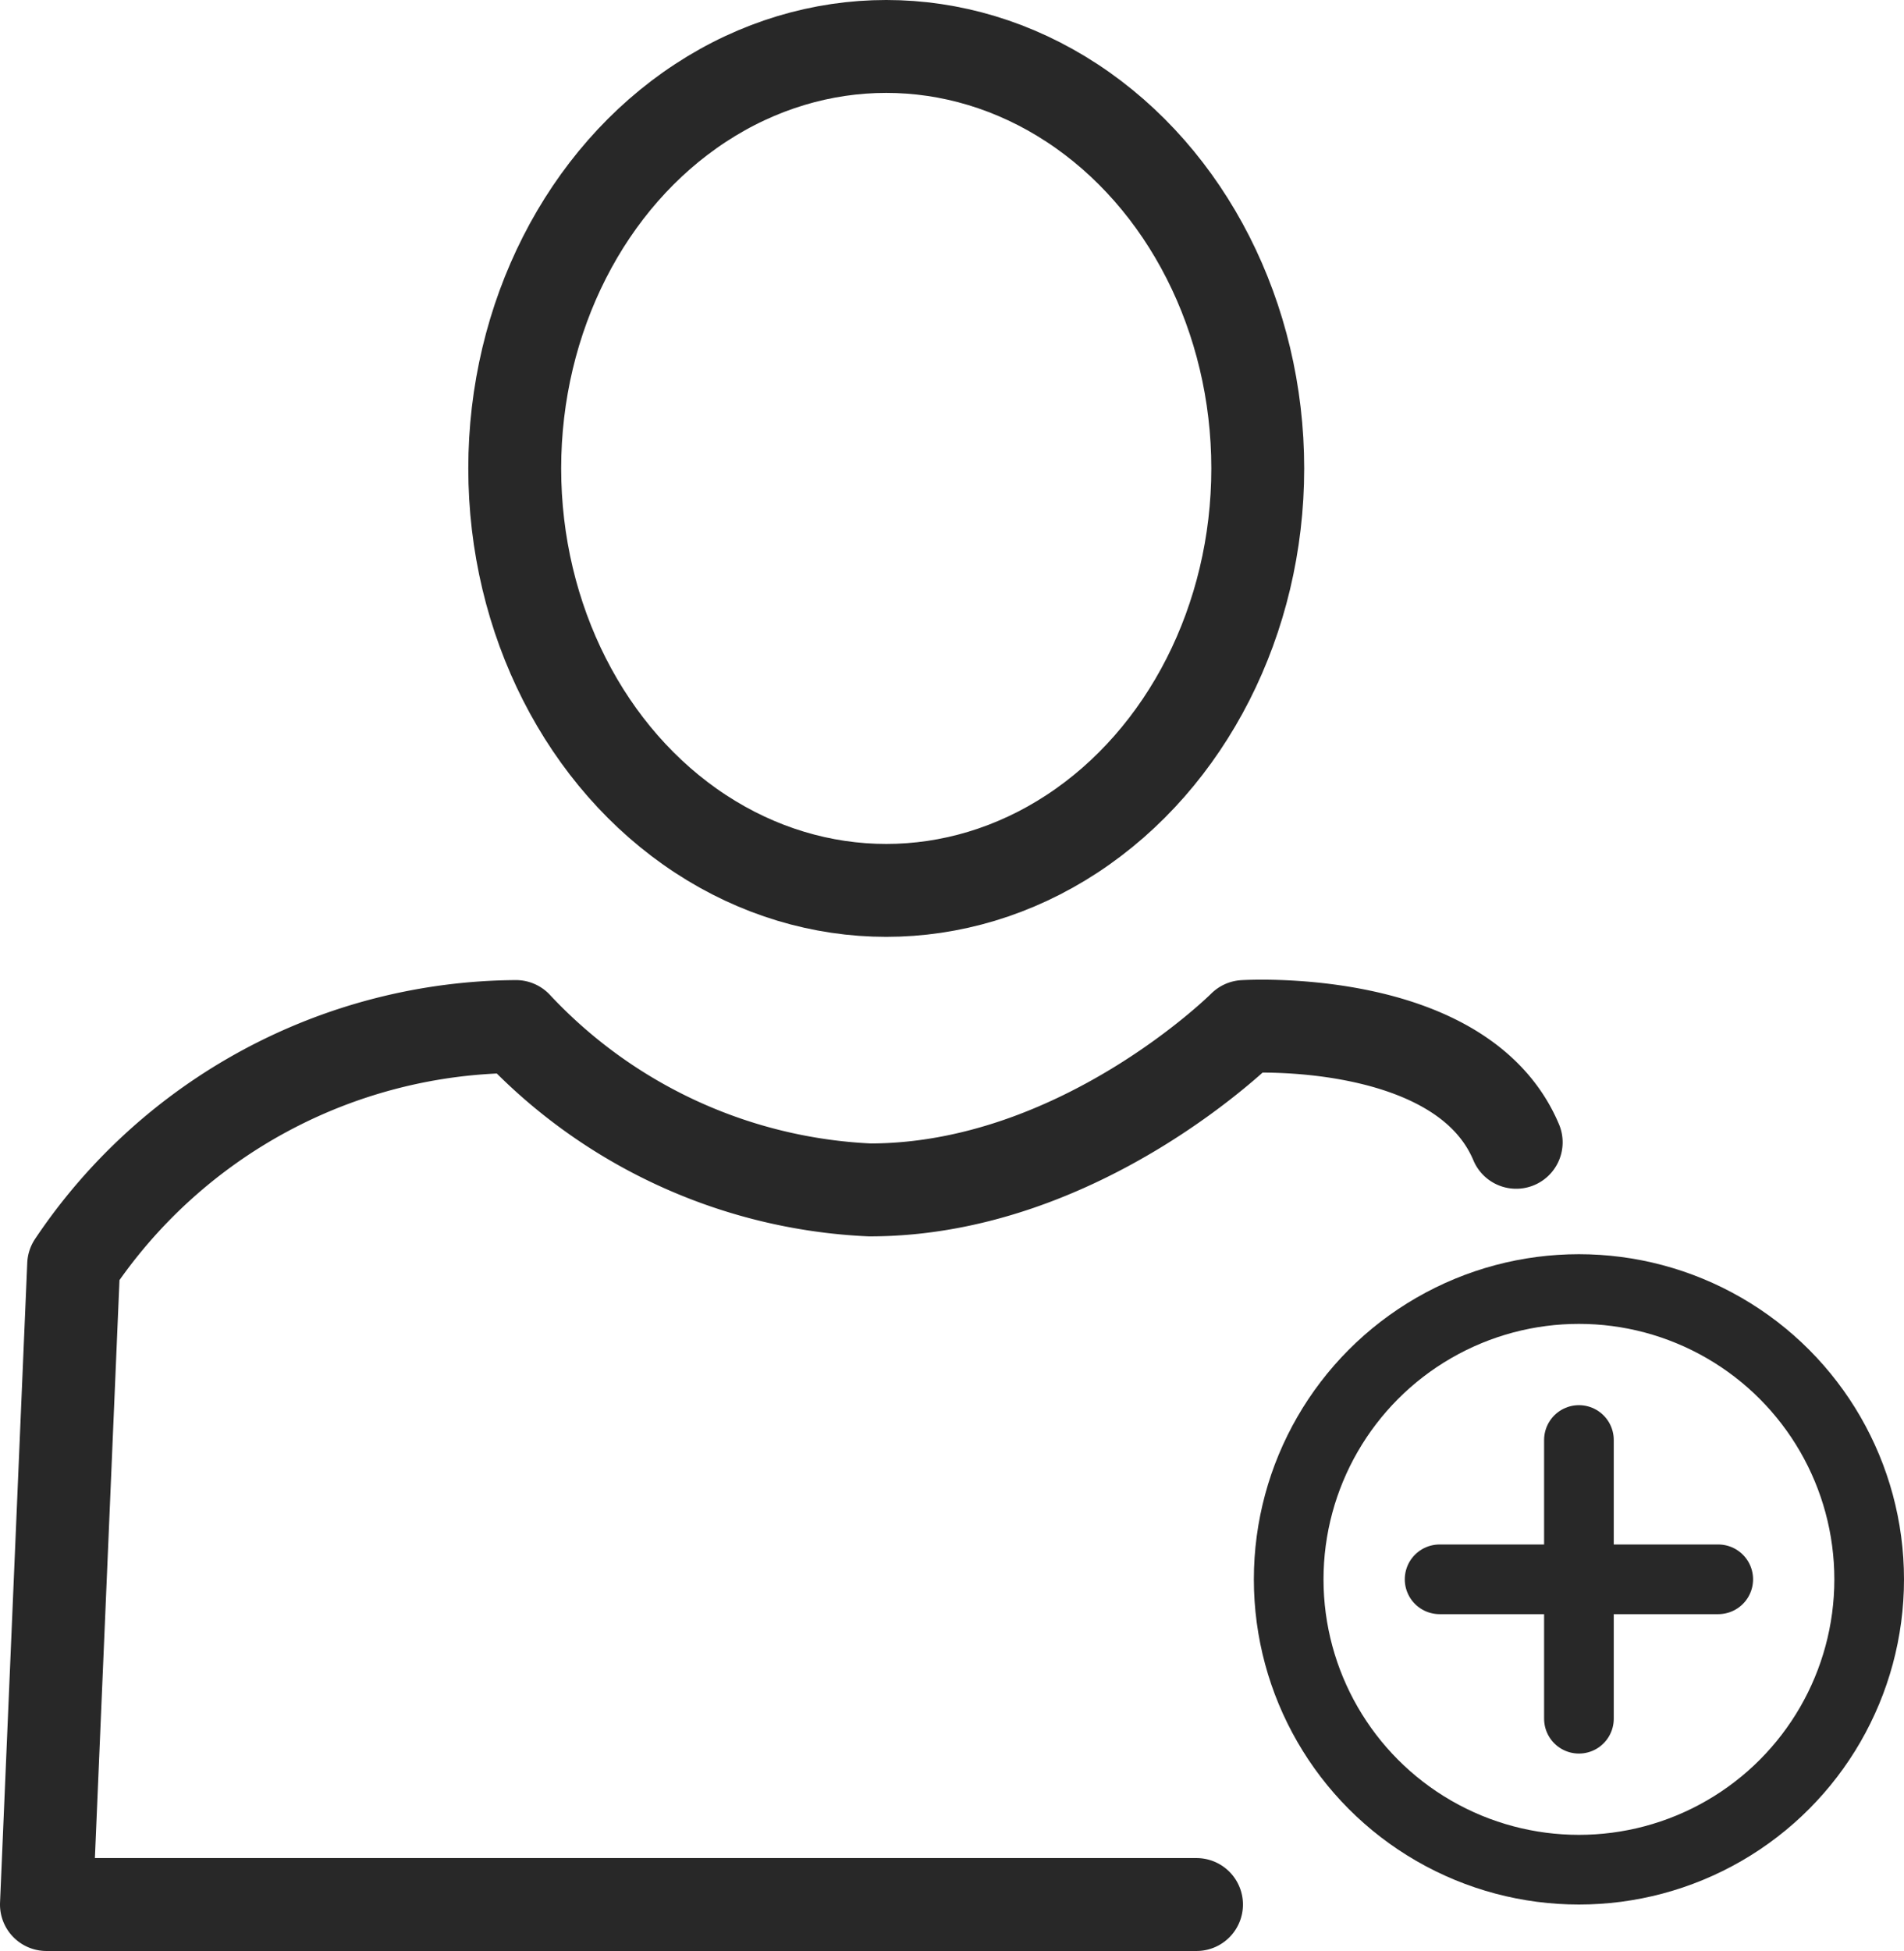
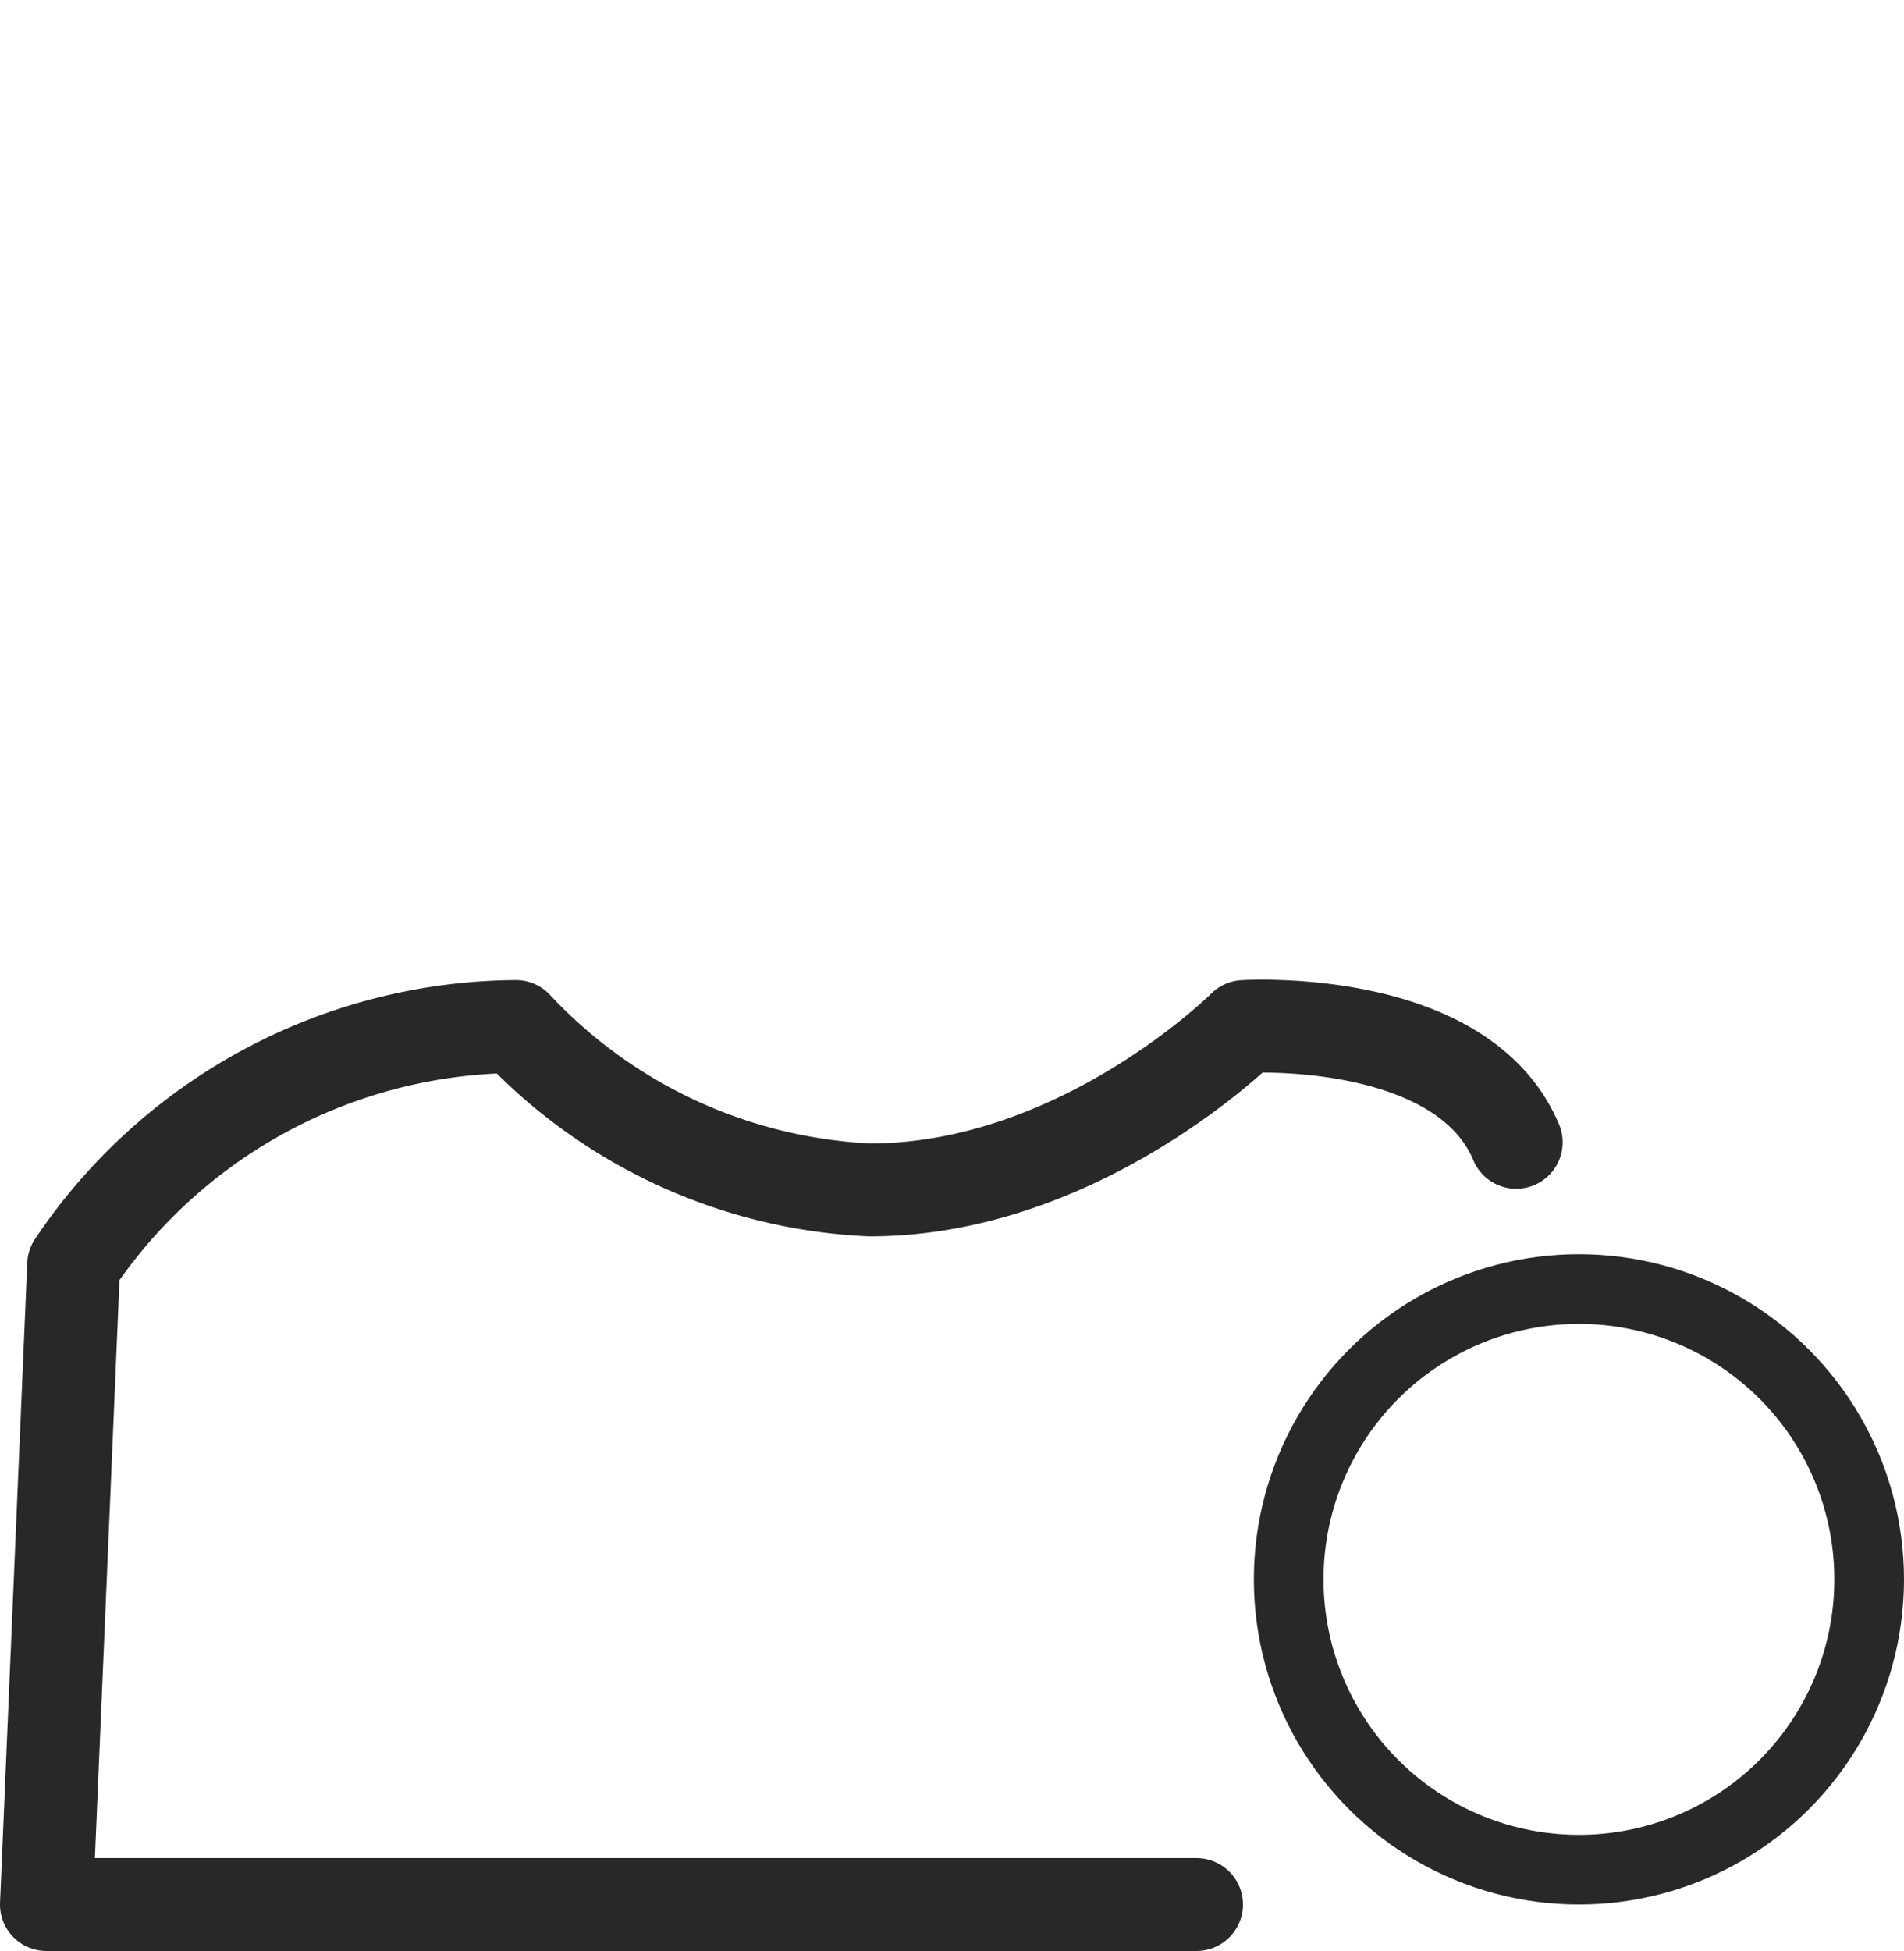
<svg xmlns="http://www.w3.org/2000/svg" width="41" height="42" viewBox="0 0 41 42">
  <defs>
    <style>.a,.b,.c,.e{fill:none;}.a,.b,.c{stroke:#282828;}.a,.b{stroke-linecap:round;}.a{stroke-linejoin:round;stroke-width:2px;}.b,.c{stroke-width:1.5px;}.d{stroke:none;}</style>
  </defs>
  <g transform="translate(-1085 -4999)">
    <g transform="translate(1012.565 4886.478)">
      <path class="a" d="M98.2,151.206H73.435l.586-13.772a11.554,11.554,0,0,1,9.524-5.129,11.12,11.12,0,0,0,7.618,3.517c4.543,0,8.059-3.517,8.059-3.517s4.689-.293,5.862,2.492" transform="translate(0 2.316)" />
-       <ellipse class="a" cx="8" cy="9.084" rx="8" ry="9.084" transform="translate(83.519 113.522)" />
    </g>
    <g transform="translate(-3.165 -1.687)">
-       <path class="b" d="M1119.165,5035.83h6" transform="translate(0 -1.144)" />
-       <path class="b" d="M0,0H6" transform="translate(1122.165 5037.687) rotate(-90)" />
-     </g>
+       </g>
    <g class="c" transform="translate(1112 5026)">
-       <circle class="d" cx="7" cy="7" r="7" />
      <circle class="e" cx="7" cy="7" r="6.25" />
    </g>
  </g>
</svg>